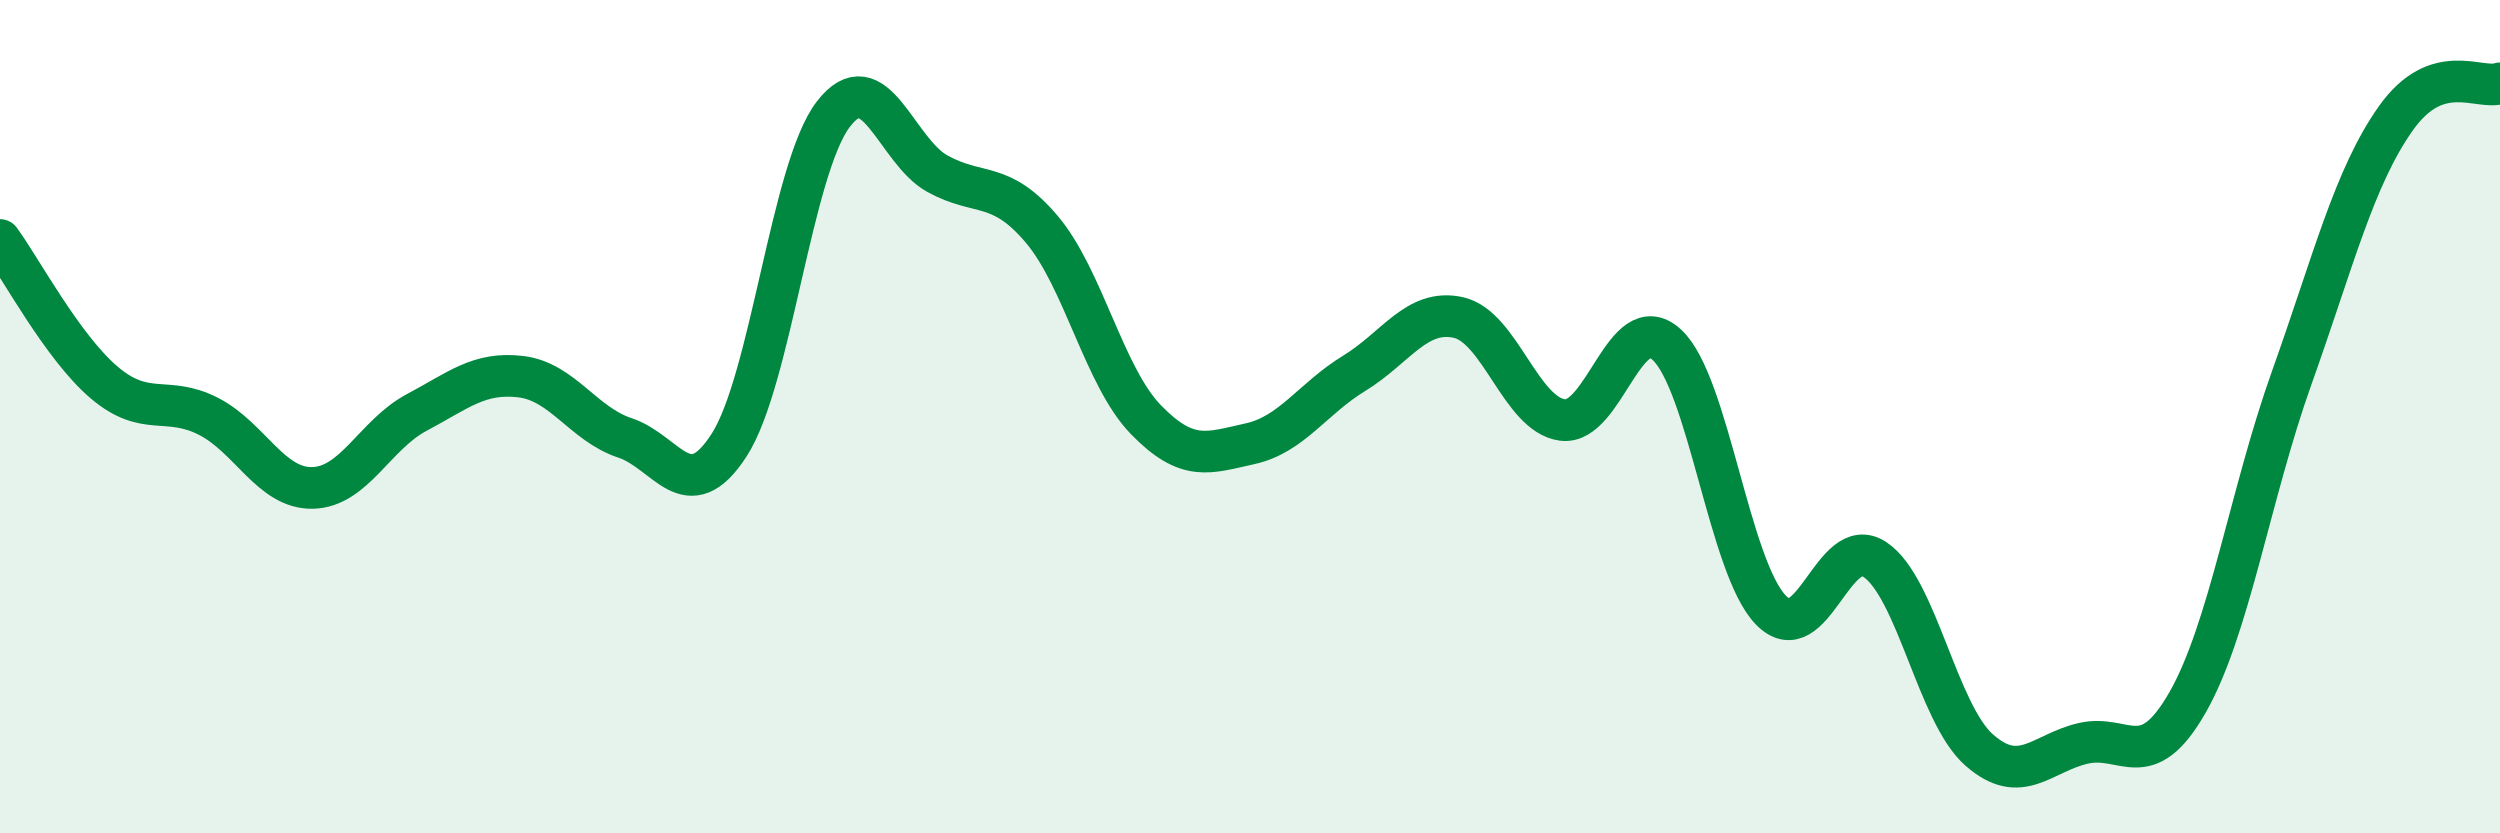
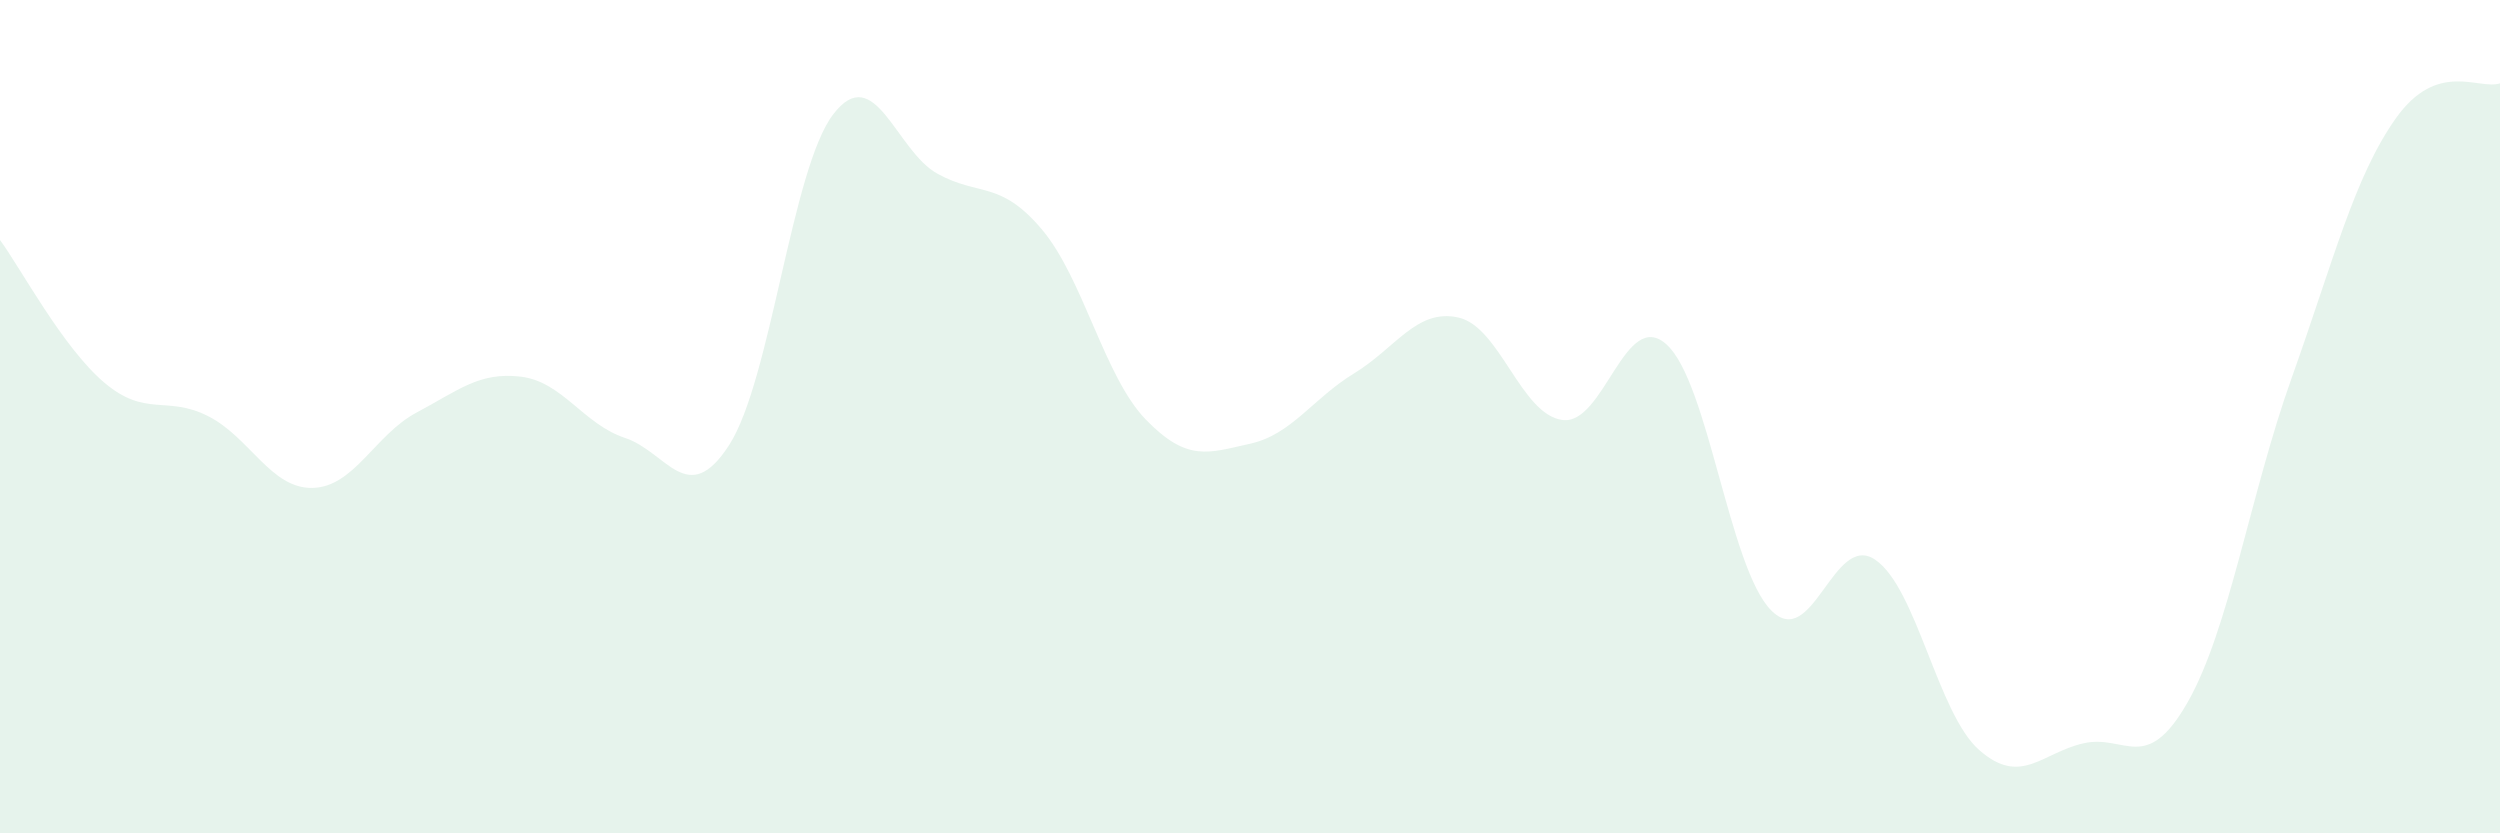
<svg xmlns="http://www.w3.org/2000/svg" width="60" height="20" viewBox="0 0 60 20">
  <path d="M 0,5.76 C 0.5,6.44 1.5,8.33 2.5,9.18 C 3.5,10.03 4,9.48 5,9.99 C 6,10.5 6.5,11.73 7.5,11.71 C 8.5,11.69 9,10.43 10,9.9 C 11,9.37 11.5,8.92 12.5,9.04 C 13.5,9.16 14,10.18 15,10.51 C 16,10.84 16.5,12.23 17.5,10.68 C 18.5,9.13 19,4.04 20,2.74 C 21,1.44 21.5,3.62 22.5,4.17 C 23.5,4.72 24,4.32 25,5.5 C 26,6.68 26.5,9.04 27.5,10.07 C 28.5,11.1 29,10.87 30,10.65 C 31,10.43 31.5,9.57 32.5,8.96 C 33.5,8.35 34,7.4 35,7.62 C 36,7.84 36.5,9.95 37.5,10.08 C 38.5,10.21 39,7.36 40,8.27 C 41,9.18 41.5,13.61 42.5,14.64 C 43.5,15.67 44,12.76 45,13.43 C 46,14.1 46.5,17.12 47.5,18 C 48.5,18.88 49,18.07 50,17.84 C 51,17.61 51.5,18.61 52.5,16.86 C 53.5,15.11 54,11.87 55,9.07 C 56,6.27 56.5,4.25 57.5,2.84 C 58.5,1.43 59.5,2.17 60,2L60 20L0 20Z" fill="#008740" opacity="0.1" stroke-linecap="round" stroke-linejoin="round" />
-   <path d="M 0,5.76 C 0.5,6.44 1.5,8.33 2.5,9.18 C 3.5,10.03 4,9.48 5,9.99 C 6,10.5 6.5,11.73 7.5,11.71 C 8.5,11.69 9,10.43 10,9.9 C 11,9.37 11.5,8.92 12.5,9.04 C 13.5,9.16 14,10.18 15,10.51 C 16,10.84 16.5,12.23 17.5,10.68 C 18.5,9.13 19,4.04 20,2.74 C 21,1.44 21.5,3.62 22.5,4.17 C 23.5,4.72 24,4.32 25,5.5 C 26,6.68 26.5,9.04 27.5,10.07 C 28.5,11.1 29,10.87 30,10.65 C 31,10.43 31.5,9.57 32.5,8.96 C 33.5,8.35 34,7.4 35,7.62 C 36,7.84 36.5,9.95 37.5,10.08 C 38.5,10.21 39,7.36 40,8.27 C 41,9.18 41.5,13.61 42.5,14.64 C 43.5,15.67 44,12.76 45,13.43 C 46,14.1 46.5,17.12 47.5,18 C 48.5,18.88 49,18.07 50,17.84 C 51,17.61 51.5,18.61 52.5,16.86 C 53.5,15.11 54,11.87 55,9.07 C 56,6.27 56.5,4.25 57.5,2.84 C 58.5,1.43 59.5,2.17 60,2" stroke="#008740" stroke-width="1" fill="none" stroke-linecap="round" stroke-linejoin="round" />
</svg>